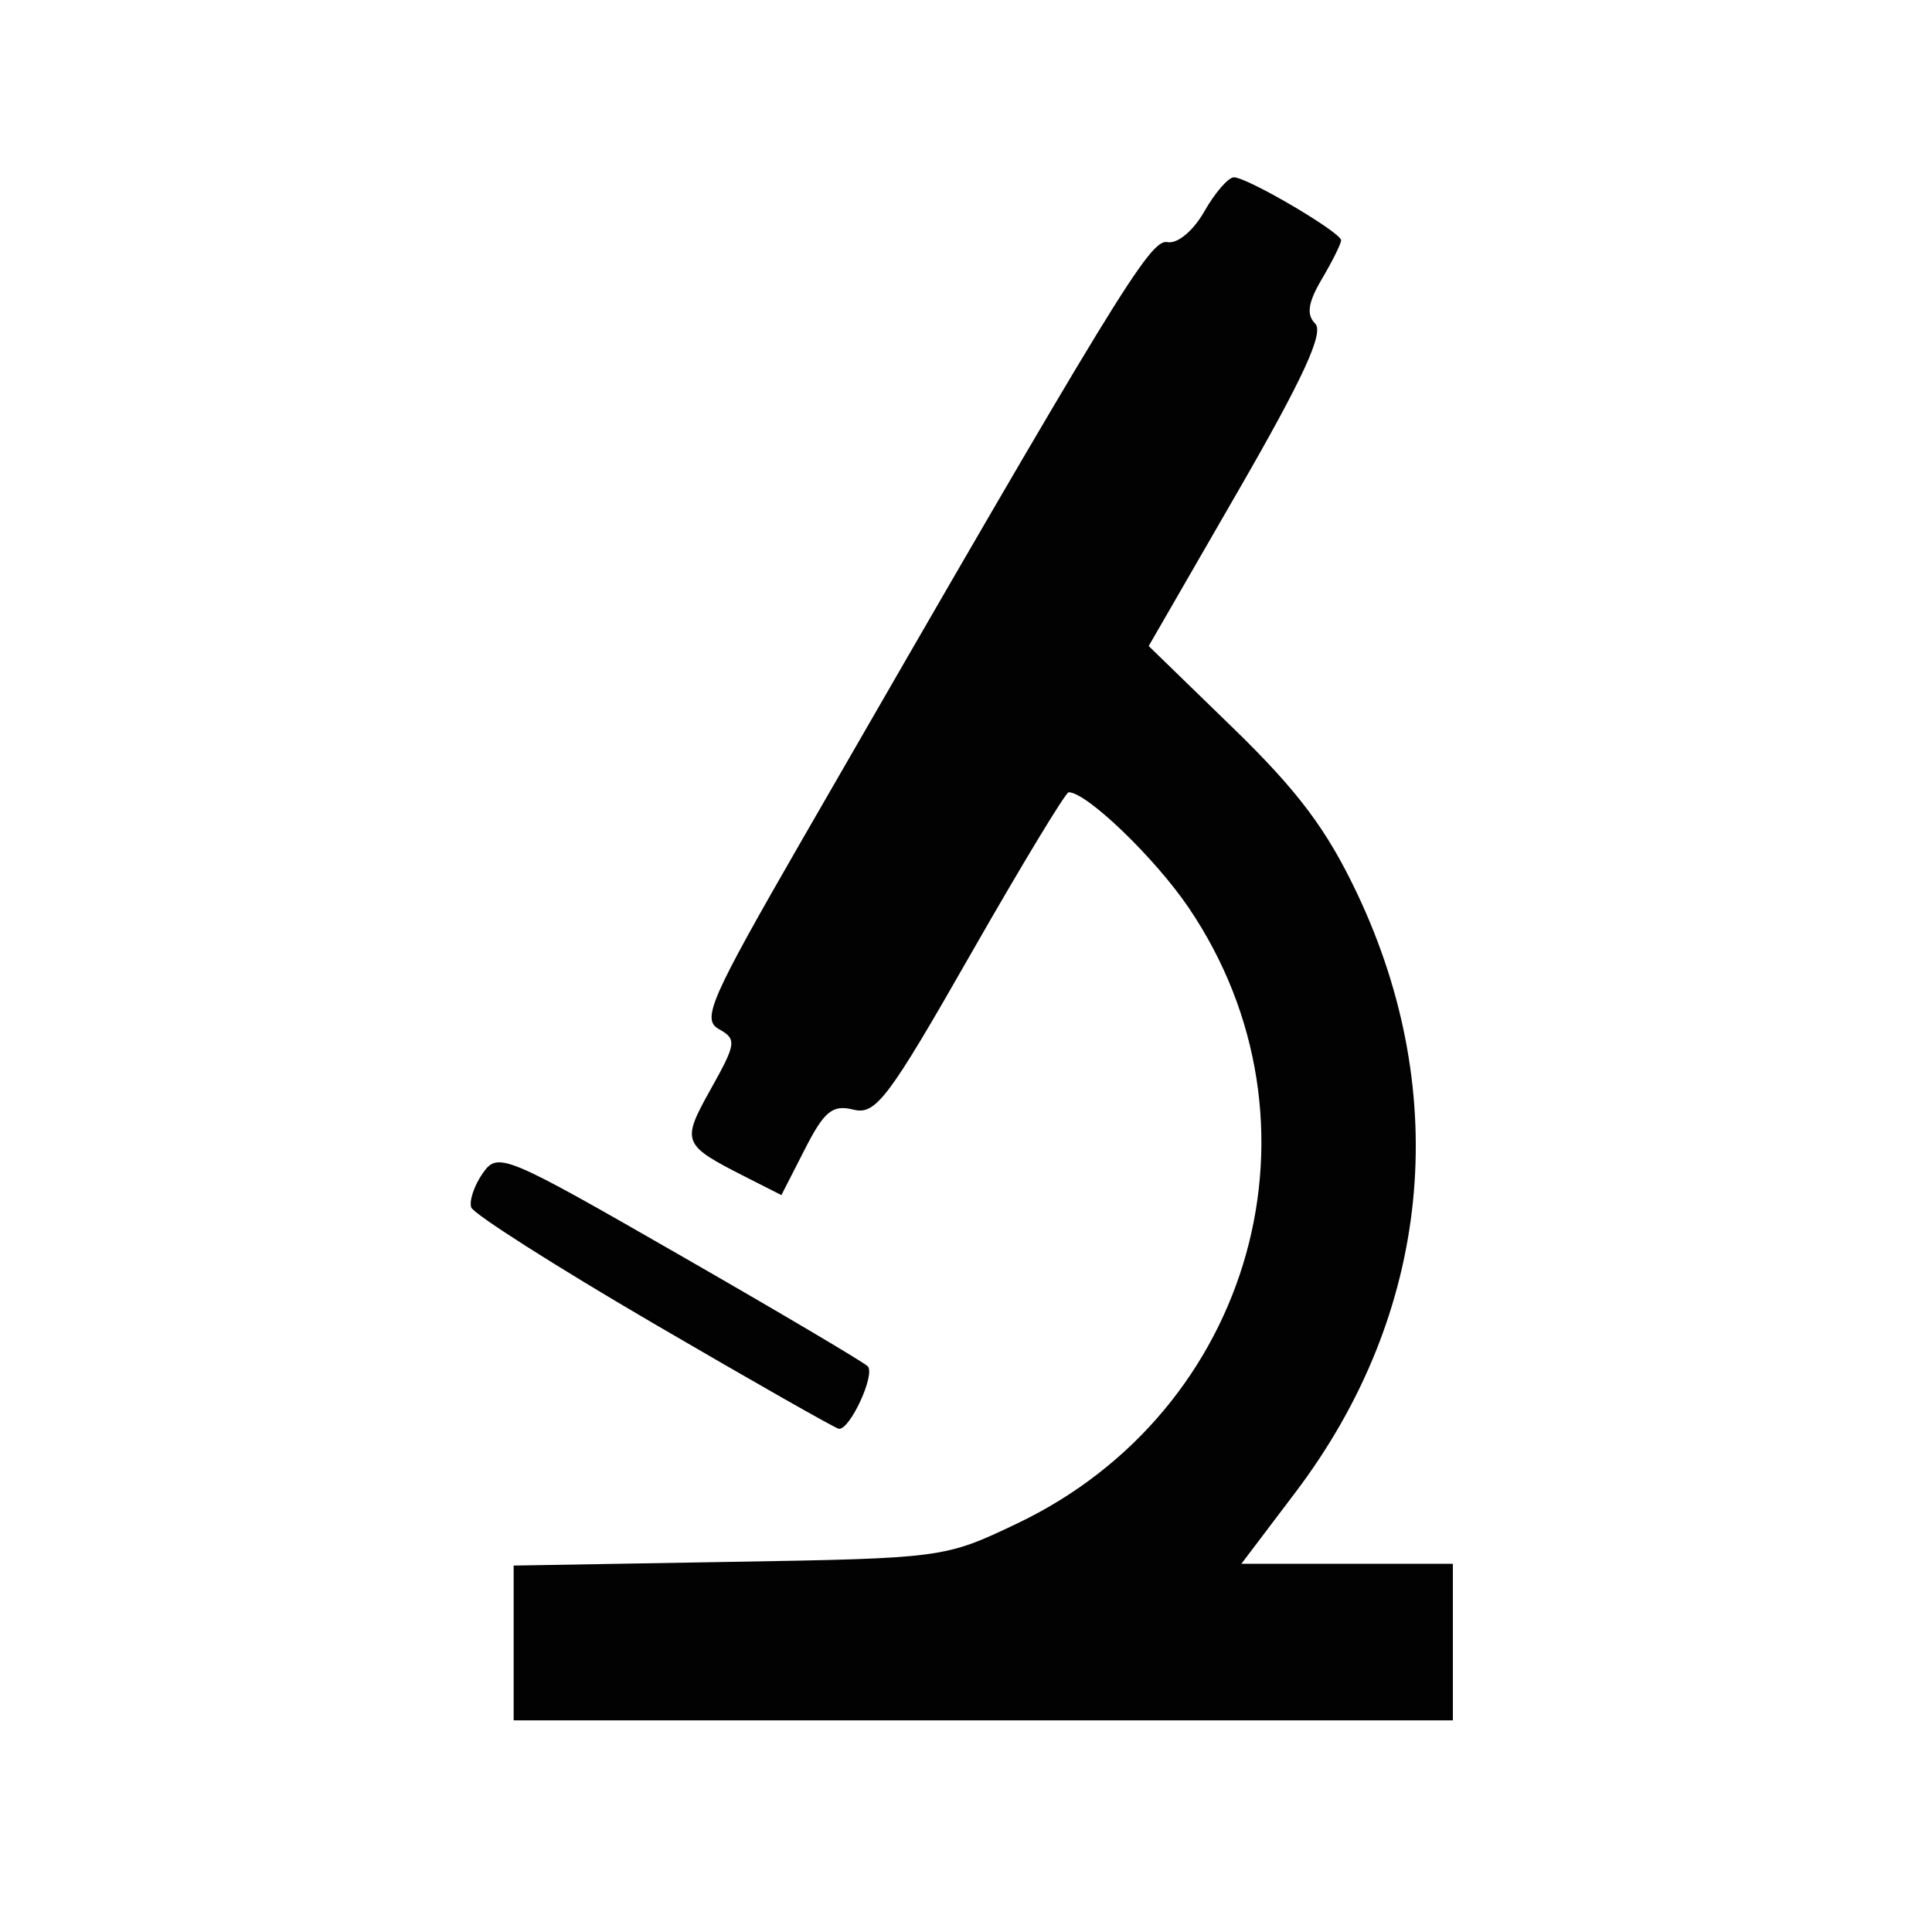
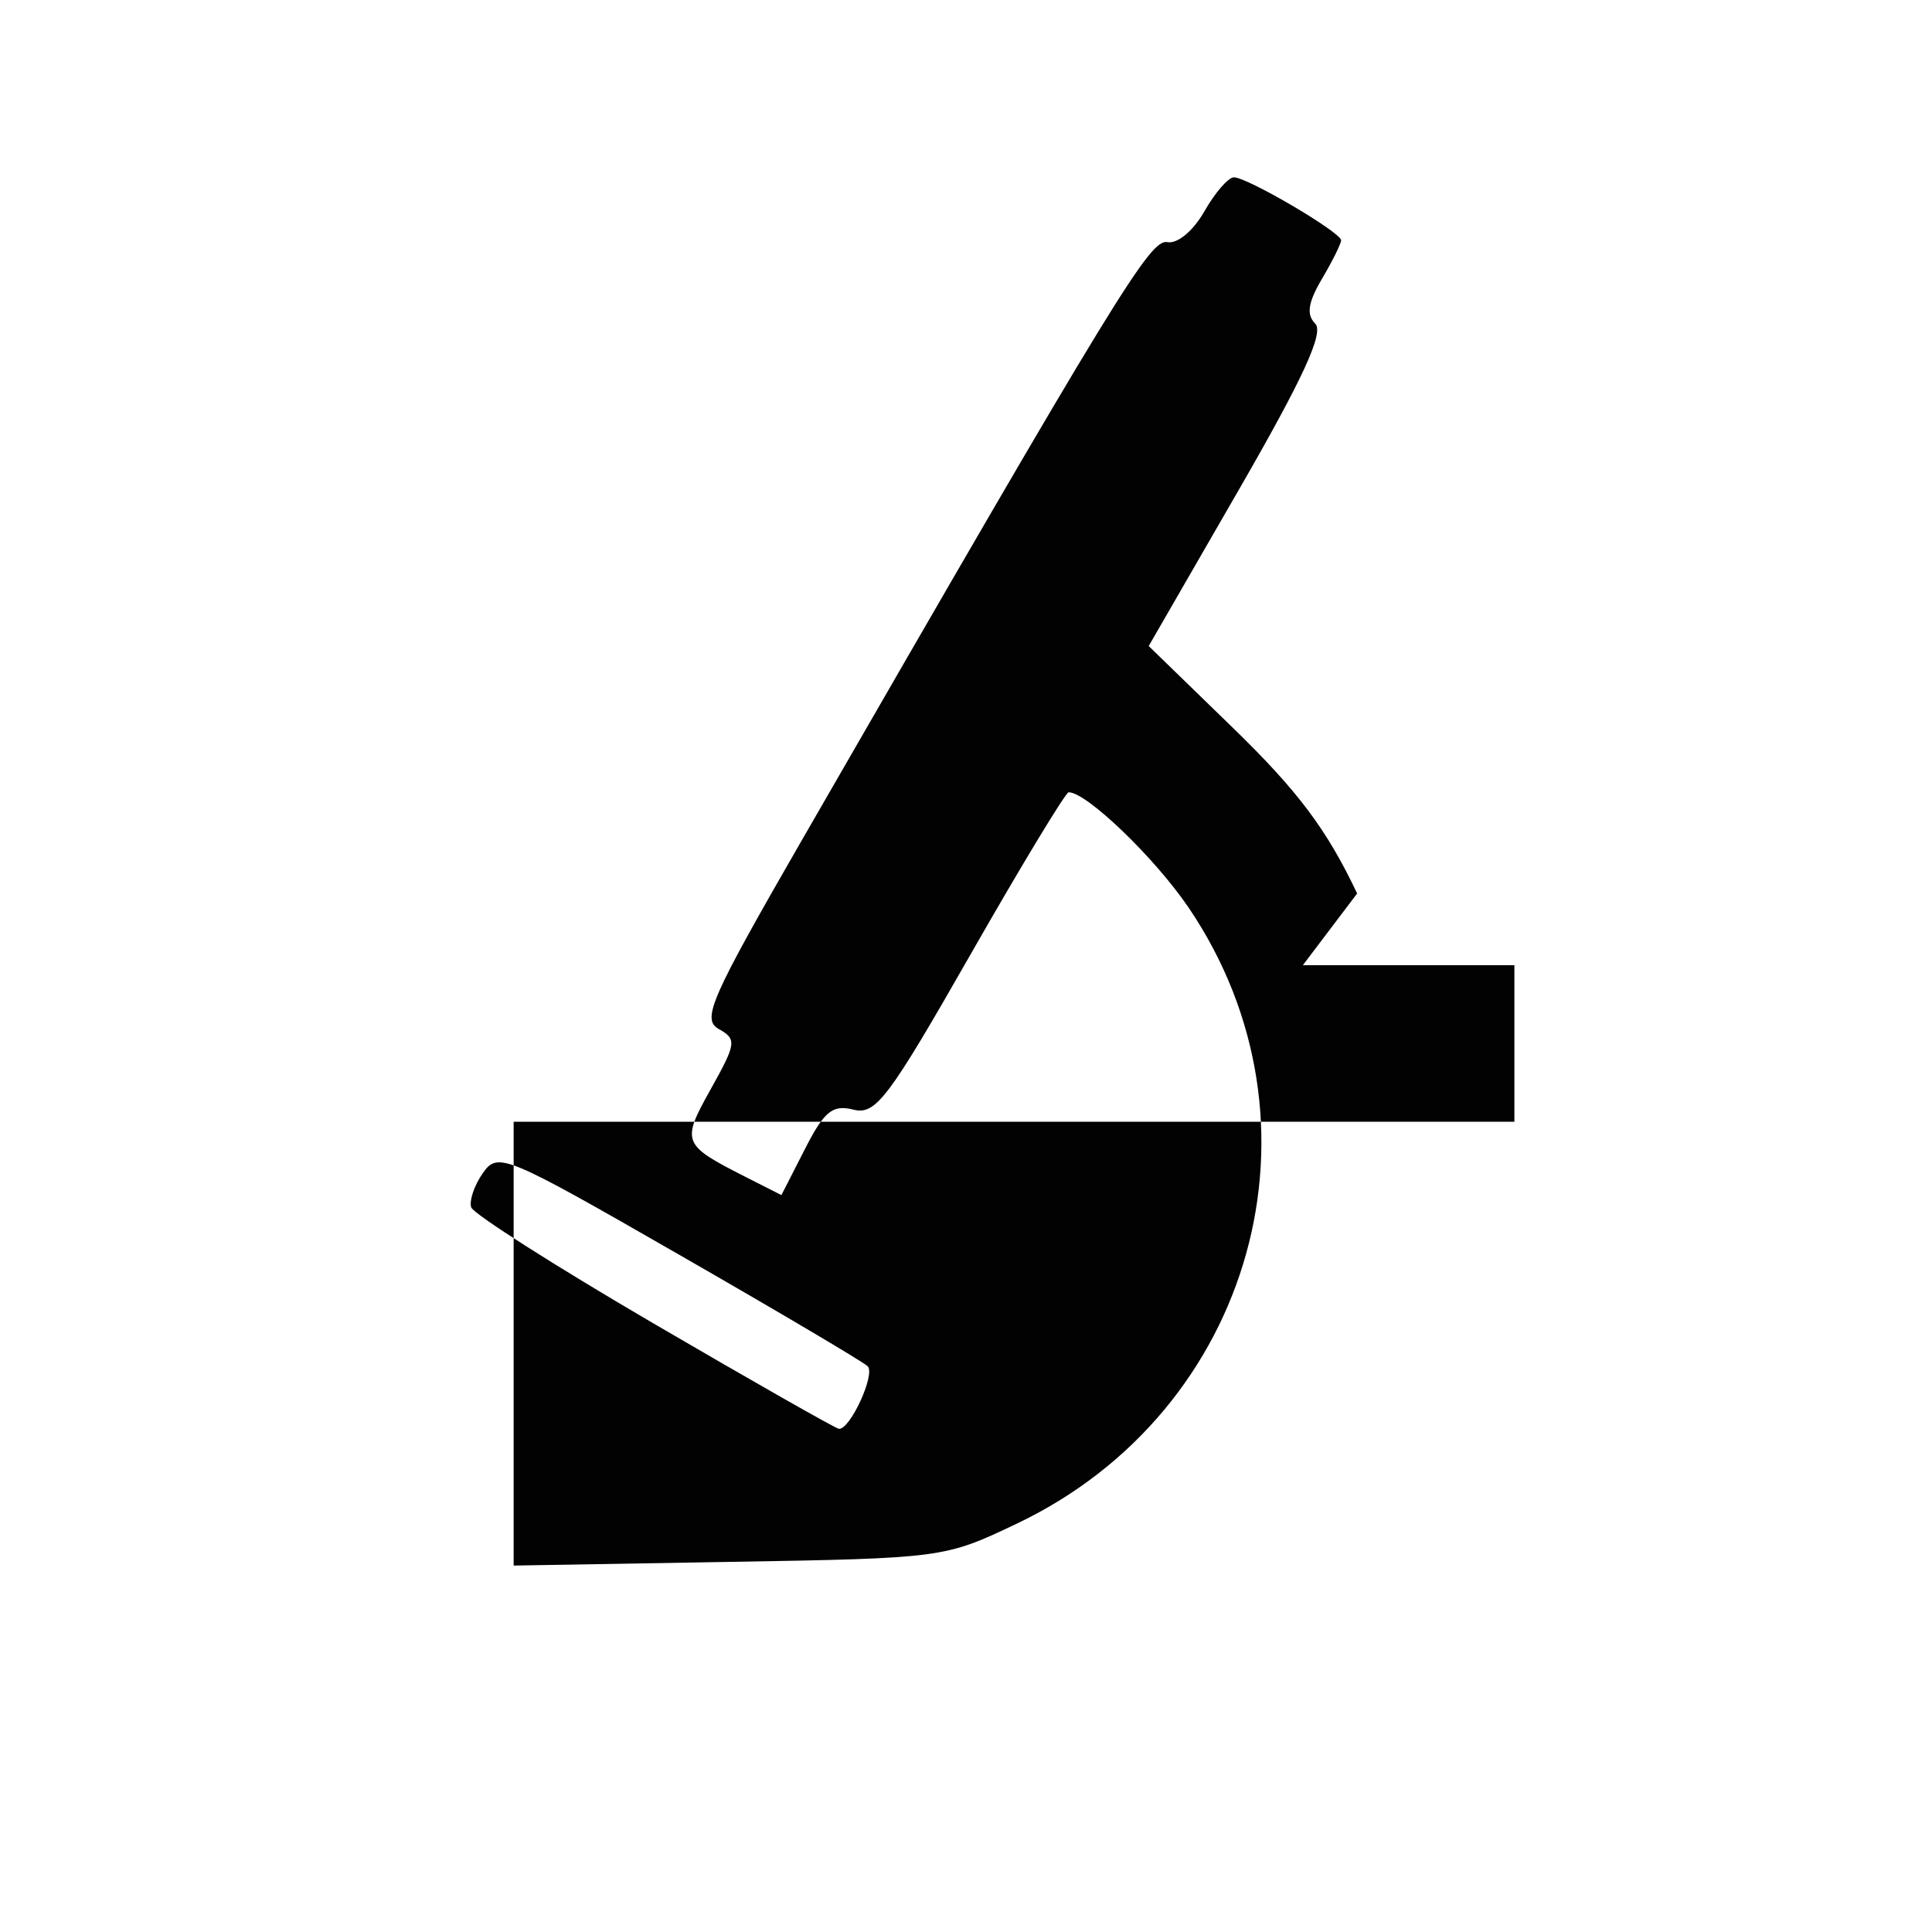
<svg xmlns="http://www.w3.org/2000/svg" xmlns:ns1="http://www.inkscape.org/namespaces/inkscape" xmlns:ns2="http://sodipodi.sourceforge.net/DTD/sodipodi-0.dtd" version="1.1" id="svg3038" ns1:version="0.48.4 r9939" ns2:docname="valider.svg" x="0px" y="0px" width="35.434px" height="35.434px" viewBox="0 0 35.434 35.434" enable-background="new 0 0 35.434 35.434" xml:space="preserve">
  <ns2:namedview units="cm" ns1:window-maximized="1" ns1:window-y="0" ns1:window-x="0" ns1:current-layer="layer1" ns1:document-units="px" ns1:pageopacity="0.0" ns1:window-height="850" ns1:window-width="1600" ns1:pageshadow="2" ns1:showpageshadow="false" showgrid="false" ns1:cy="18.779679" ns1:cx="39.97134" ns1:zoom="11.2" borderopacity="1.0" bordercolor="#666666" pagecolor="#ffffff" id="base">
	</ns2:namedview>
  <g id="layer1" transform="translate(0,-1016.929)" ns1:groupmode="layer" ns1:label="Calque 1">
    <g id="g4001_3_" transform="matrix(0.283,0,0,0.283,-5.606,820.403)" ns1:export-xdpi="92.160011" ns1:export-ydpi="92.160011" ns1:export-filename="/home/mo/Dropbox/2013-2014/Info/Site_aca/comp√©tences_grilles_uniques/Realiser_sciences_128.png">
-       <path id="path3390_3_" ns1:export-xdpi="95.924126" ns1:export-ydpi="95.924126" ns1:export-filename="/home/mo/Dropbox/2013-2014/Info/Site_aca/comp√©tences_grilles_uniques/bandeau_competences.png" ns1:connector-curvature="0" fill-opacity="0.991" d="    M53.097,800.915v-5.016l13.949-0.238c13.88-0.234,13.977-0.248,18.662-2.48c15.351-7.307,20.564-26.014,11.128-39.929    c-2.188-3.221-6.601-7.469-7.769-7.469c-0.196,0-3.052,4.72-6.346,10.487c-5.357,9.384-6.156,10.446-7.61,10.08    c-1.347-0.338-1.888,0.103-3.142,2.567l-1.519,2.973l-2.336-1.185c-4.107-2.088-4.165-2.239-2.236-5.695    c1.65-2.952,1.688-3.225,0.513-3.883c-1.123-0.627-0.537-1.957,5.357-12.192c20.54-35.643,22.6-39.019,23.719-38.805    c0.651,0.124,1.674-0.73,2.391-1.988c0.689-1.213,1.554-2.208,1.915-2.212c0.872-0.003,6.949,3.566,6.949,4.082    c0,0.22-0.558,1.344-1.24,2.498c-0.903,1.533-1.023,2.315-0.438,2.901c0.582,0.582-0.765,3.514-4.995,10.849l-5.795,10.046    l5.474,5.319c4.196,4.076,6.077,6.584,8.034,10.718c6.212,13.112,4.758,27.24-3.986,38.795l-3.517,4.647h6.852h6.856v5.075v5.071    H83.534H53.097V800.915L53.097,800.915z M62.178,780.217c-6.363-3.717-11.689-7.107-11.83-7.531    c-0.141-0.427,0.196-1.426,0.751-2.219c0.978-1.392,1.409-1.213,12.733,5.292c6.446,3.7,11.941,6.952,12.209,7.221    c0.52,0.52-1.154,4.151-1.871,4.055C73.94,787.001,68.545,783.935,62.178,780.217z" />
+       <path id="path3390_3_" ns1:export-xdpi="95.924126" ns1:export-ydpi="95.924126" ns1:export-filename="/home/mo/Dropbox/2013-2014/Info/Site_aca/comp√©tences_grilles_uniques/bandeau_competences.png" ns1:connector-curvature="0" fill-opacity="0.991" d="    M53.097,800.915v-5.016l13.949-0.238c13.88-0.234,13.977-0.248,18.662-2.48c15.351-7.307,20.564-26.014,11.128-39.929    c-2.188-3.221-6.601-7.469-7.769-7.469c-0.196,0-3.052,4.72-6.346,10.487c-5.357,9.384-6.156,10.446-7.61,10.08    c-1.347-0.338-1.888,0.103-3.142,2.567l-1.519,2.973l-2.336-1.185c-4.107-2.088-4.165-2.239-2.236-5.695    c1.65-2.952,1.688-3.225,0.513-3.883c-1.123-0.627-0.537-1.957,5.357-12.192c20.54-35.643,22.6-39.019,23.719-38.805    c0.651,0.124,1.674-0.73,2.391-1.988c0.689-1.213,1.554-2.208,1.915-2.212c0.872-0.003,6.949,3.566,6.949,4.082    c0,0.22-0.558,1.344-1.24,2.498c-0.903,1.533-1.023,2.315-0.438,2.901c0.582,0.582-0.765,3.514-4.995,10.849l-5.795,10.046    l5.474,5.319c4.196,4.076,6.077,6.584,8.034,10.718l-3.517,4.647h6.852h6.856v5.075v5.071    H83.534H53.097V800.915L53.097,800.915z M62.178,780.217c-6.363-3.717-11.689-7.107-11.83-7.531    c-0.141-0.427,0.196-1.426,0.751-2.219c0.978-1.392,1.409-1.213,12.733,5.292c6.446,3.7,11.941,6.952,12.209,7.221    c0.52,0.52-1.154,4.151-1.871,4.055C73.94,787.001,68.545,783.935,62.178,780.217z" />
    </g>
  </g>
</svg>